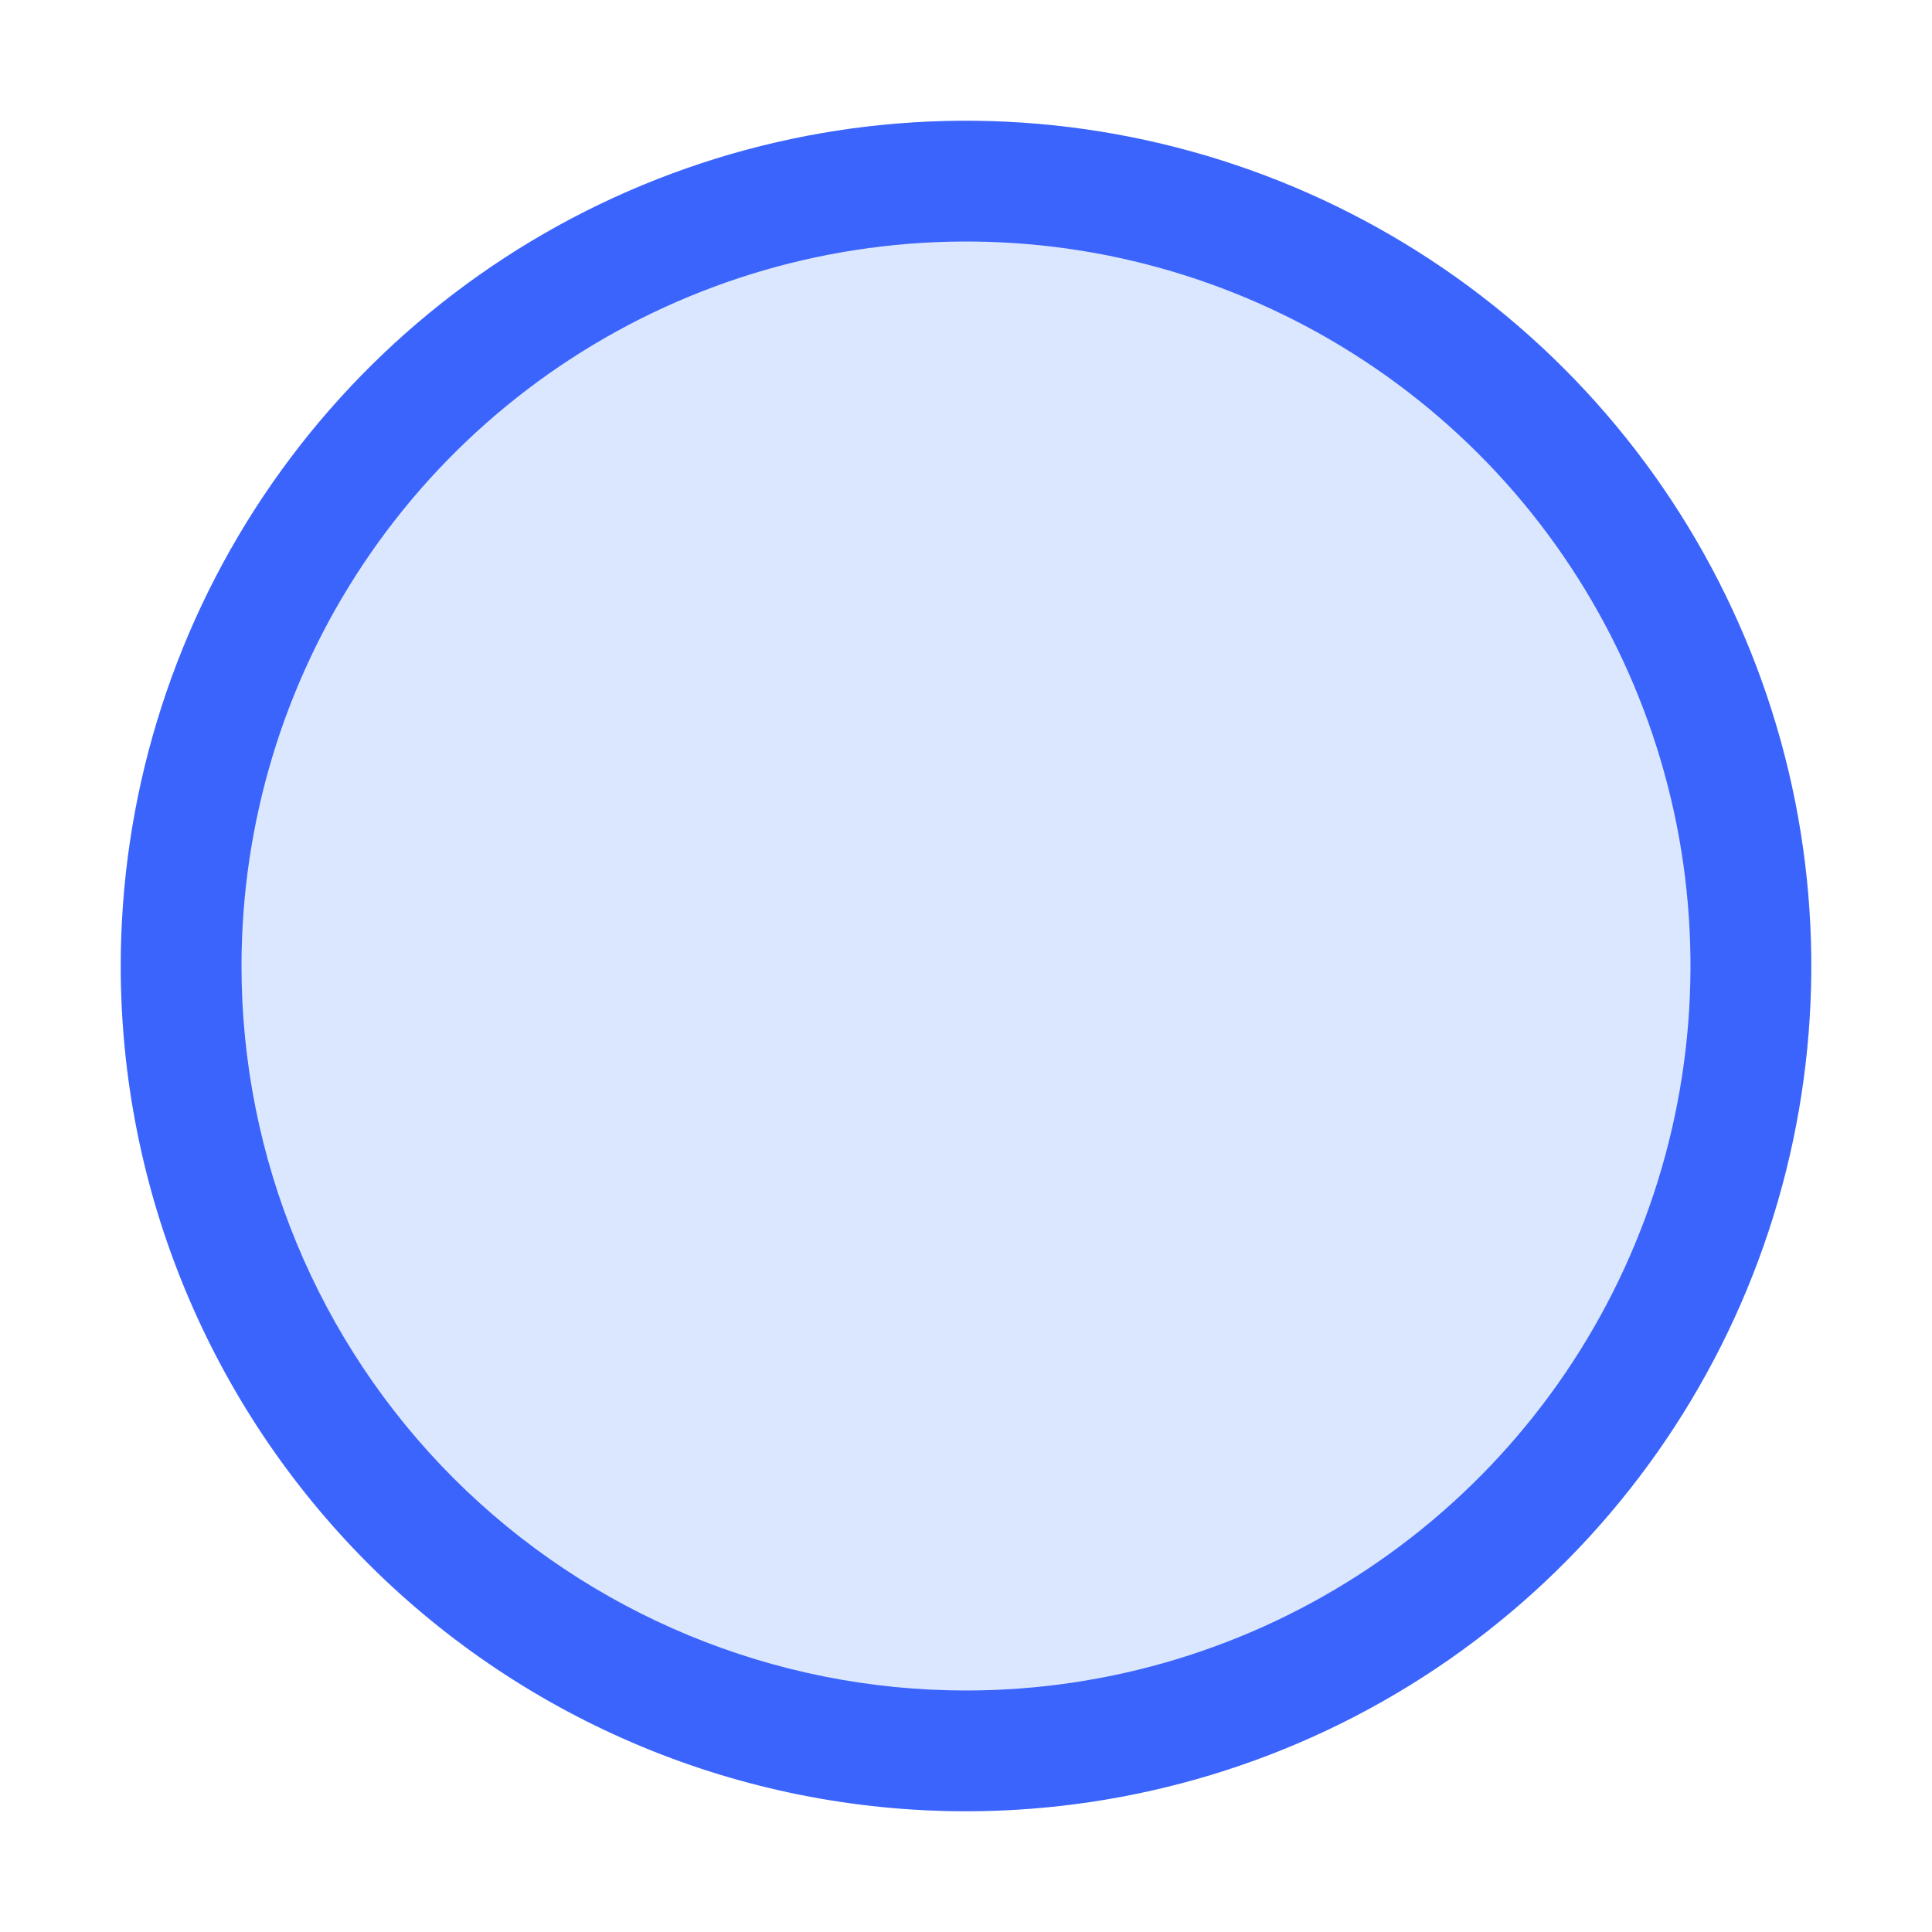
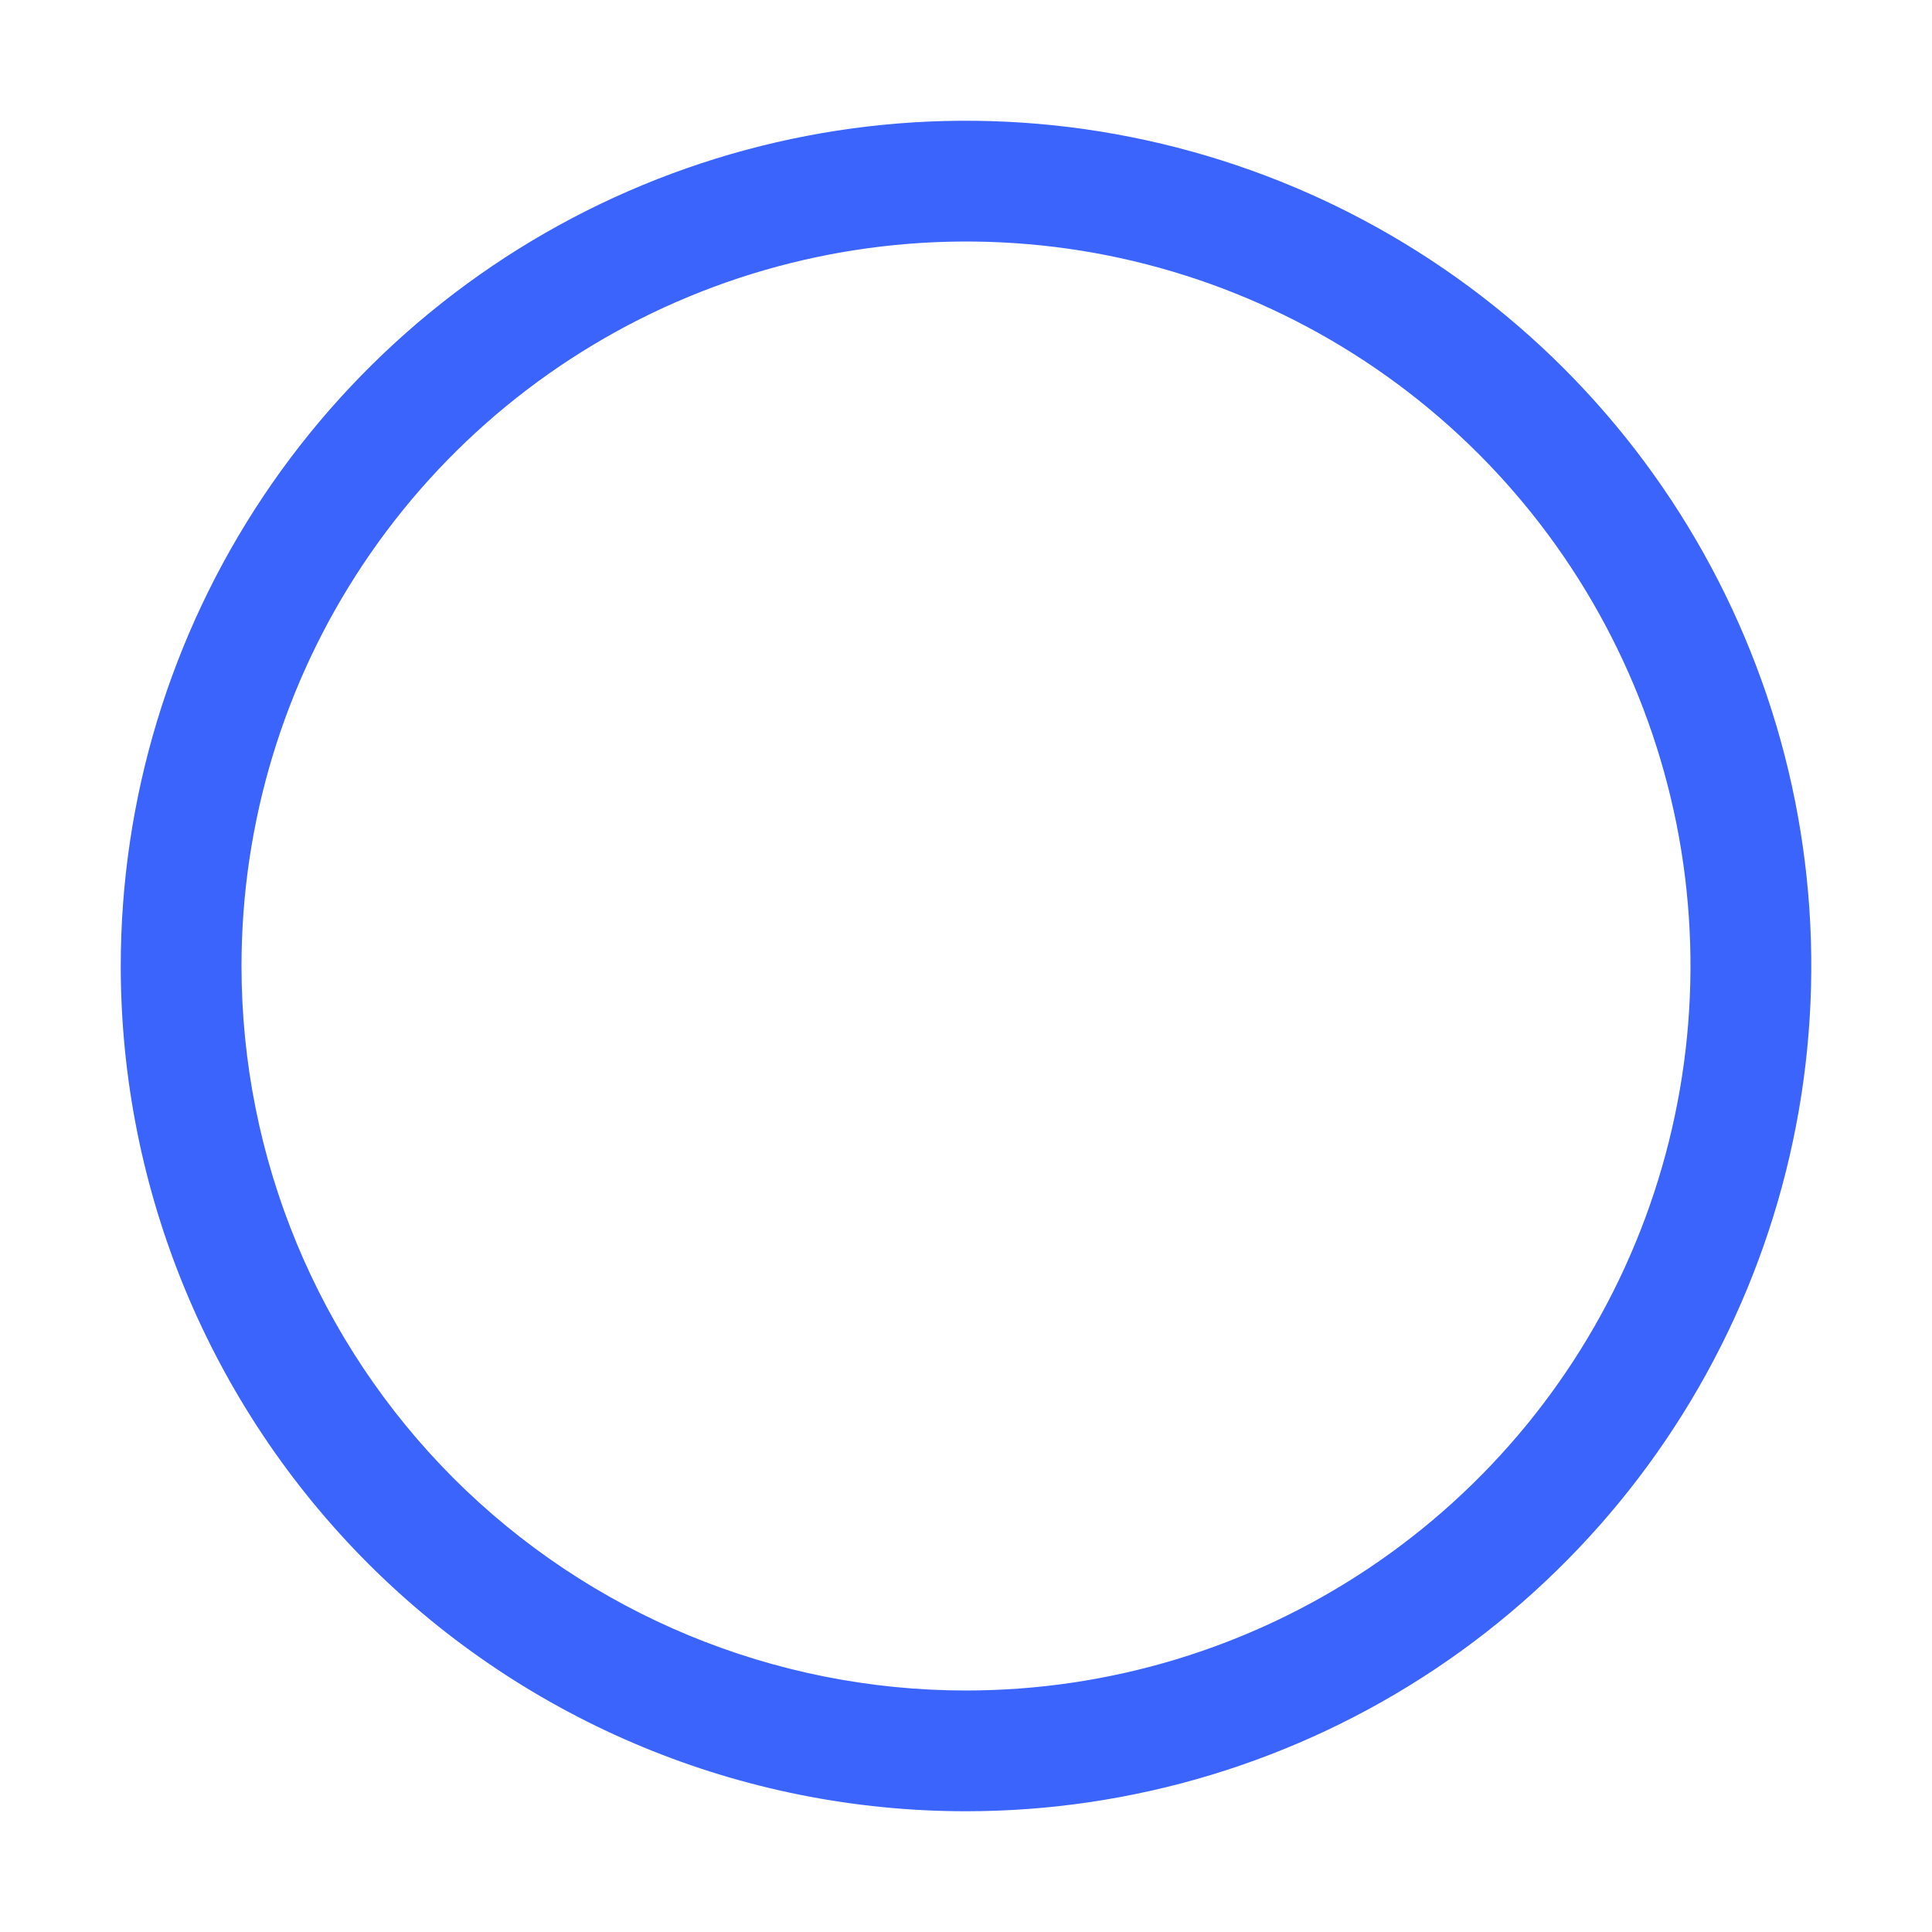
<svg xmlns="http://www.w3.org/2000/svg" viewBox="0 0 16 16" fill="none">
-   <path opacity="0.2" d="M8 15C9.384 15 10.738 14.589 11.889 13.82C13.04 13.051 13.937 11.958 14.467 10.679C14.997 9.4 15.136 7.992 14.866 6.634C14.595 5.277 13.929 4.029 12.95 3.05C11.971 2.071 10.723 1.405 9.366 1.135C8.008 0.864 6.6 1.003 5.321 1.533C4.042 2.063 2.949 2.96 2.18 4.111C1.411 5.262 1 6.616 1 8C1 9.857 1.738 11.637 3.05 12.95C4.363 14.262 6.143 15 8 15Z" fill="#4F87FE" />
  <path fill-rule="evenodd" clip-rule="evenodd" d="M8 14C9.187 14 10.347 13.648 11.333 12.989C12.32 12.329 13.089 11.393 13.543 10.296C13.997 9.2 14.116 7.993 13.885 6.829C13.653 5.666 13.082 4.596 12.243 3.757C11.403 2.918 10.334 2.347 9.171 2.115C8.007 1.884 6.8 2.003 5.704 2.457C4.608 2.911 3.67 3.68 3.011 4.667C2.352 5.653 2 6.813 2 8C2 9.591 2.632 11.117 3.757 12.243C4.883 13.368 6.409 14 8 14ZM11.889 13.82C10.738 14.589 9.384 15 8 15C6.143 15 4.363 14.262 3.05 12.95C1.738 11.637 1 9.857 1 8C1 6.616 1.411 5.262 2.18 4.111C2.949 2.96 4.042 2.063 5.321 1.533C6.6 1.003 8.008 0.864 9.366 1.135C10.723 1.405 11.971 2.071 12.95 3.05C13.929 4.029 14.595 5.277 14.866 6.634C15.136 7.992 14.997 9.4 14.467 10.679C13.937 11.958 13.04 13.051 11.889 13.82Z" fill="#3B64FC" />
</svg>